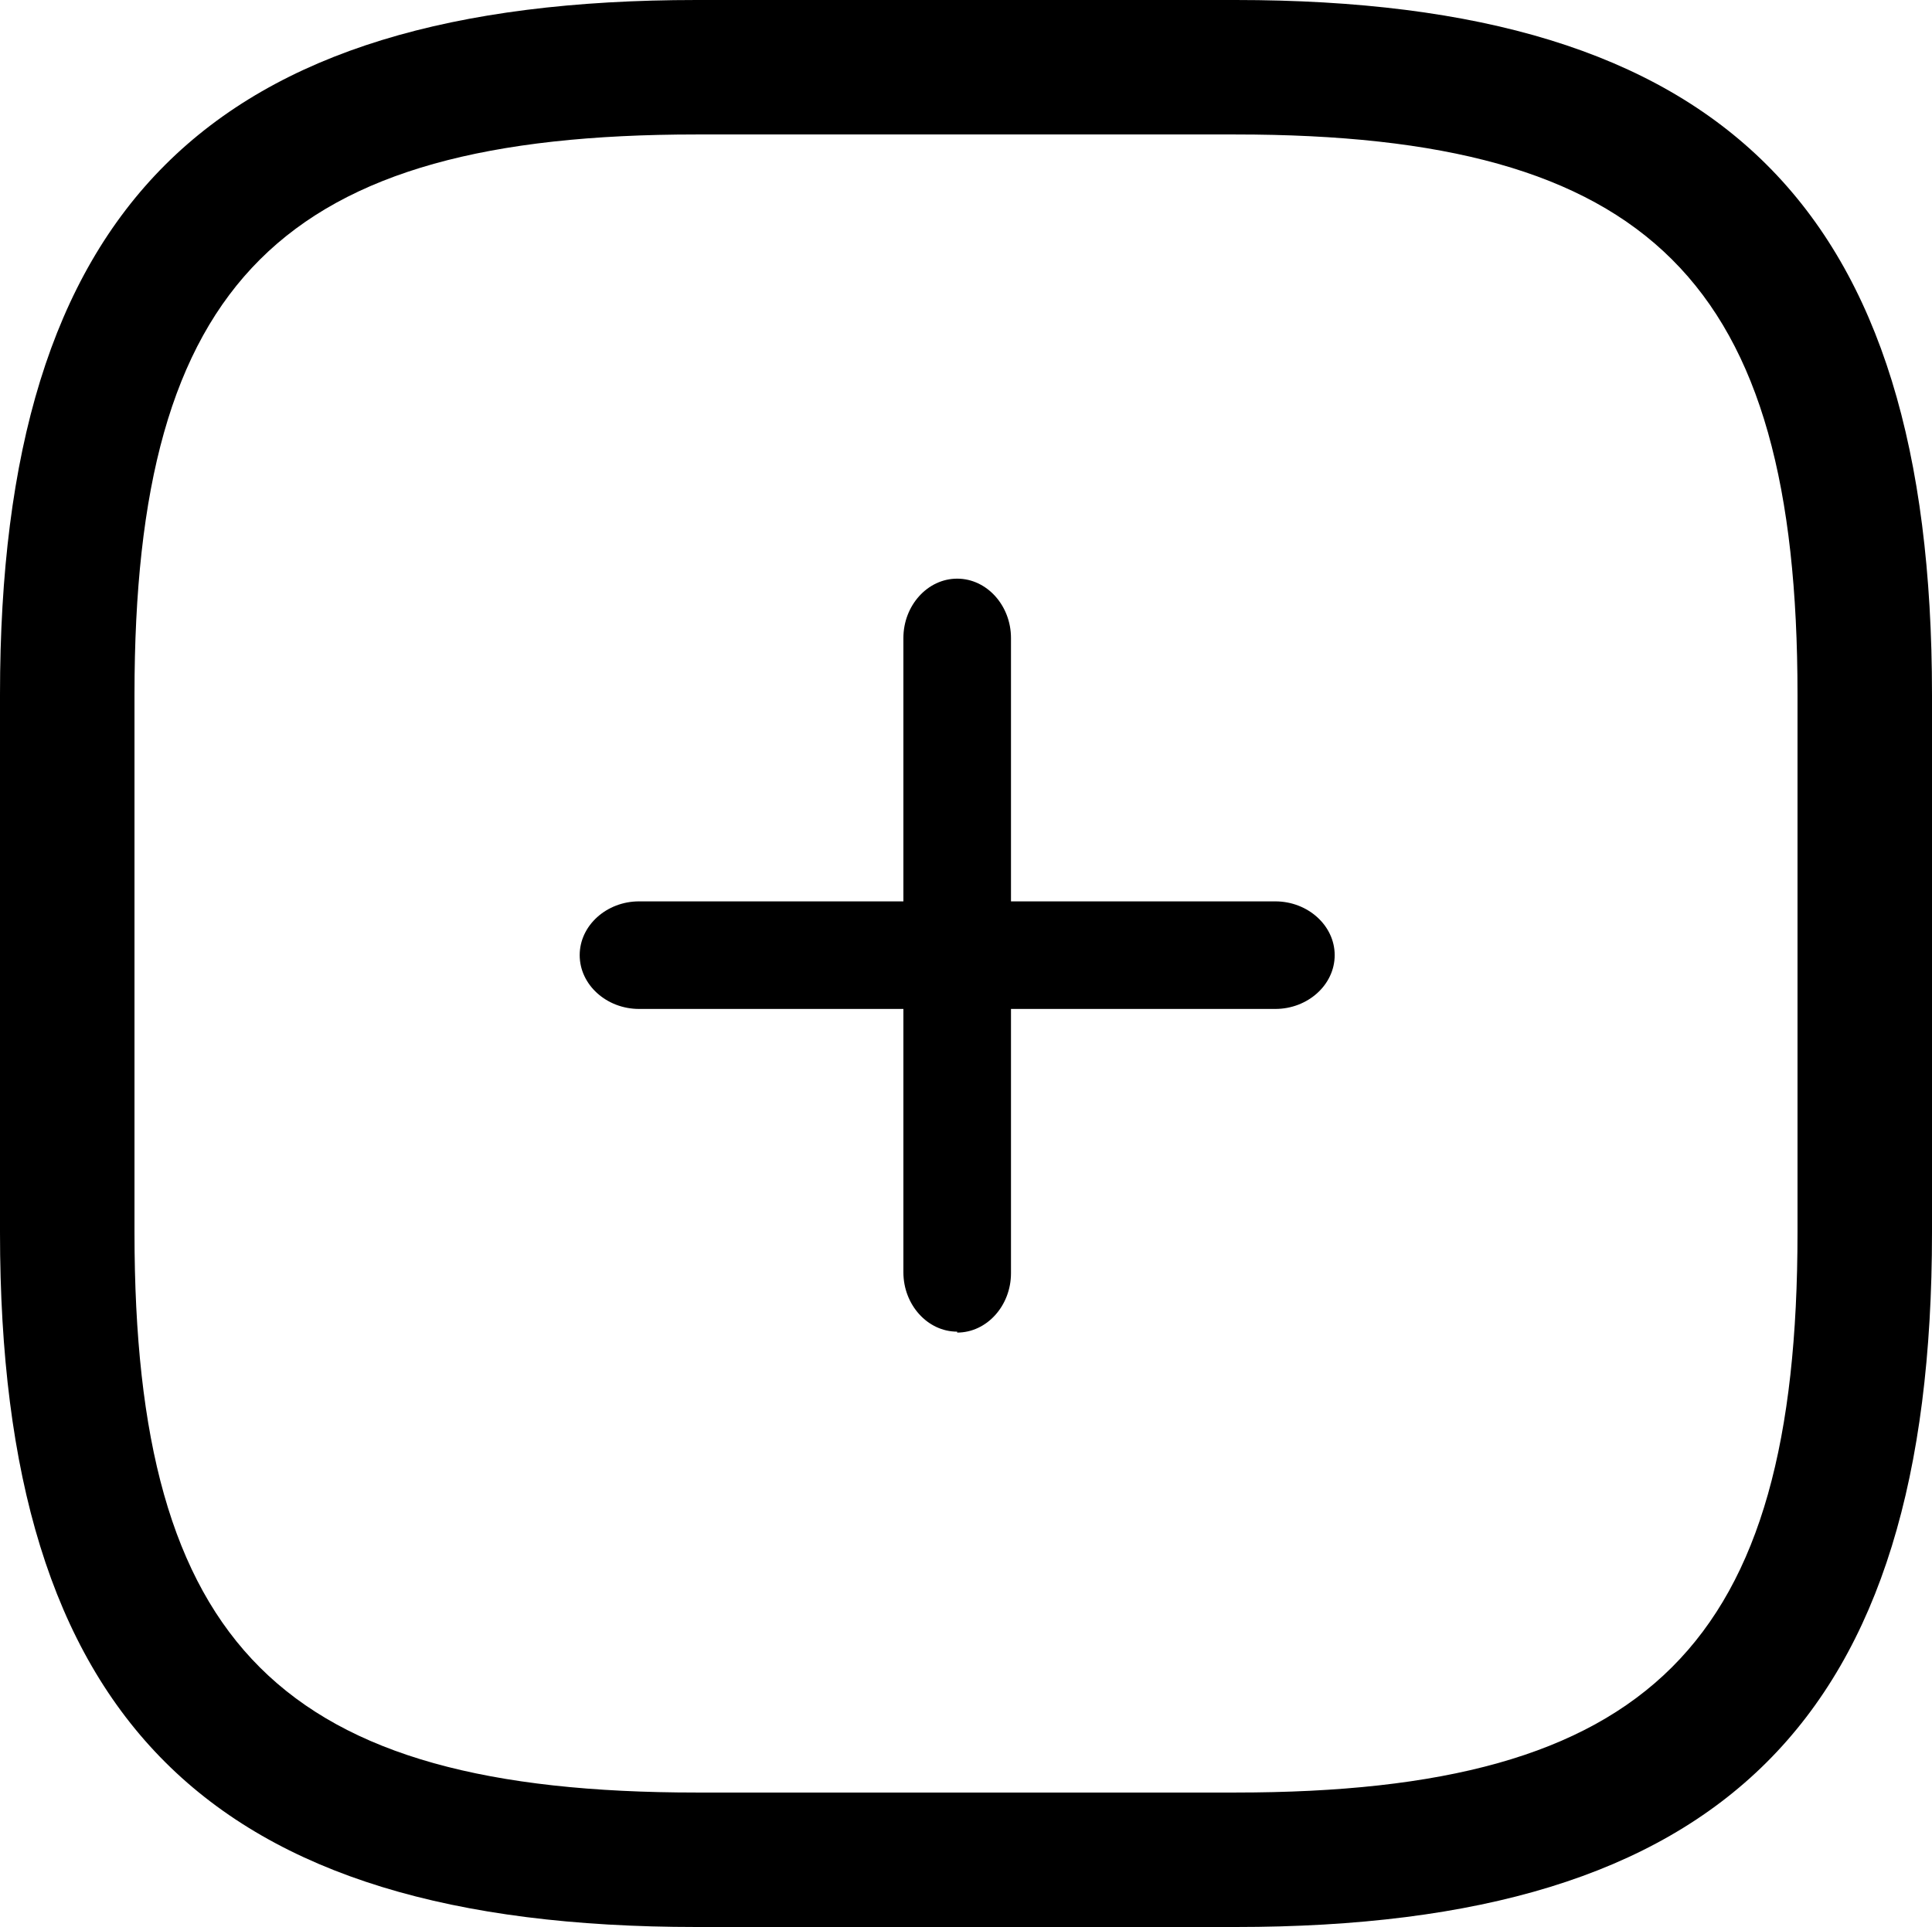
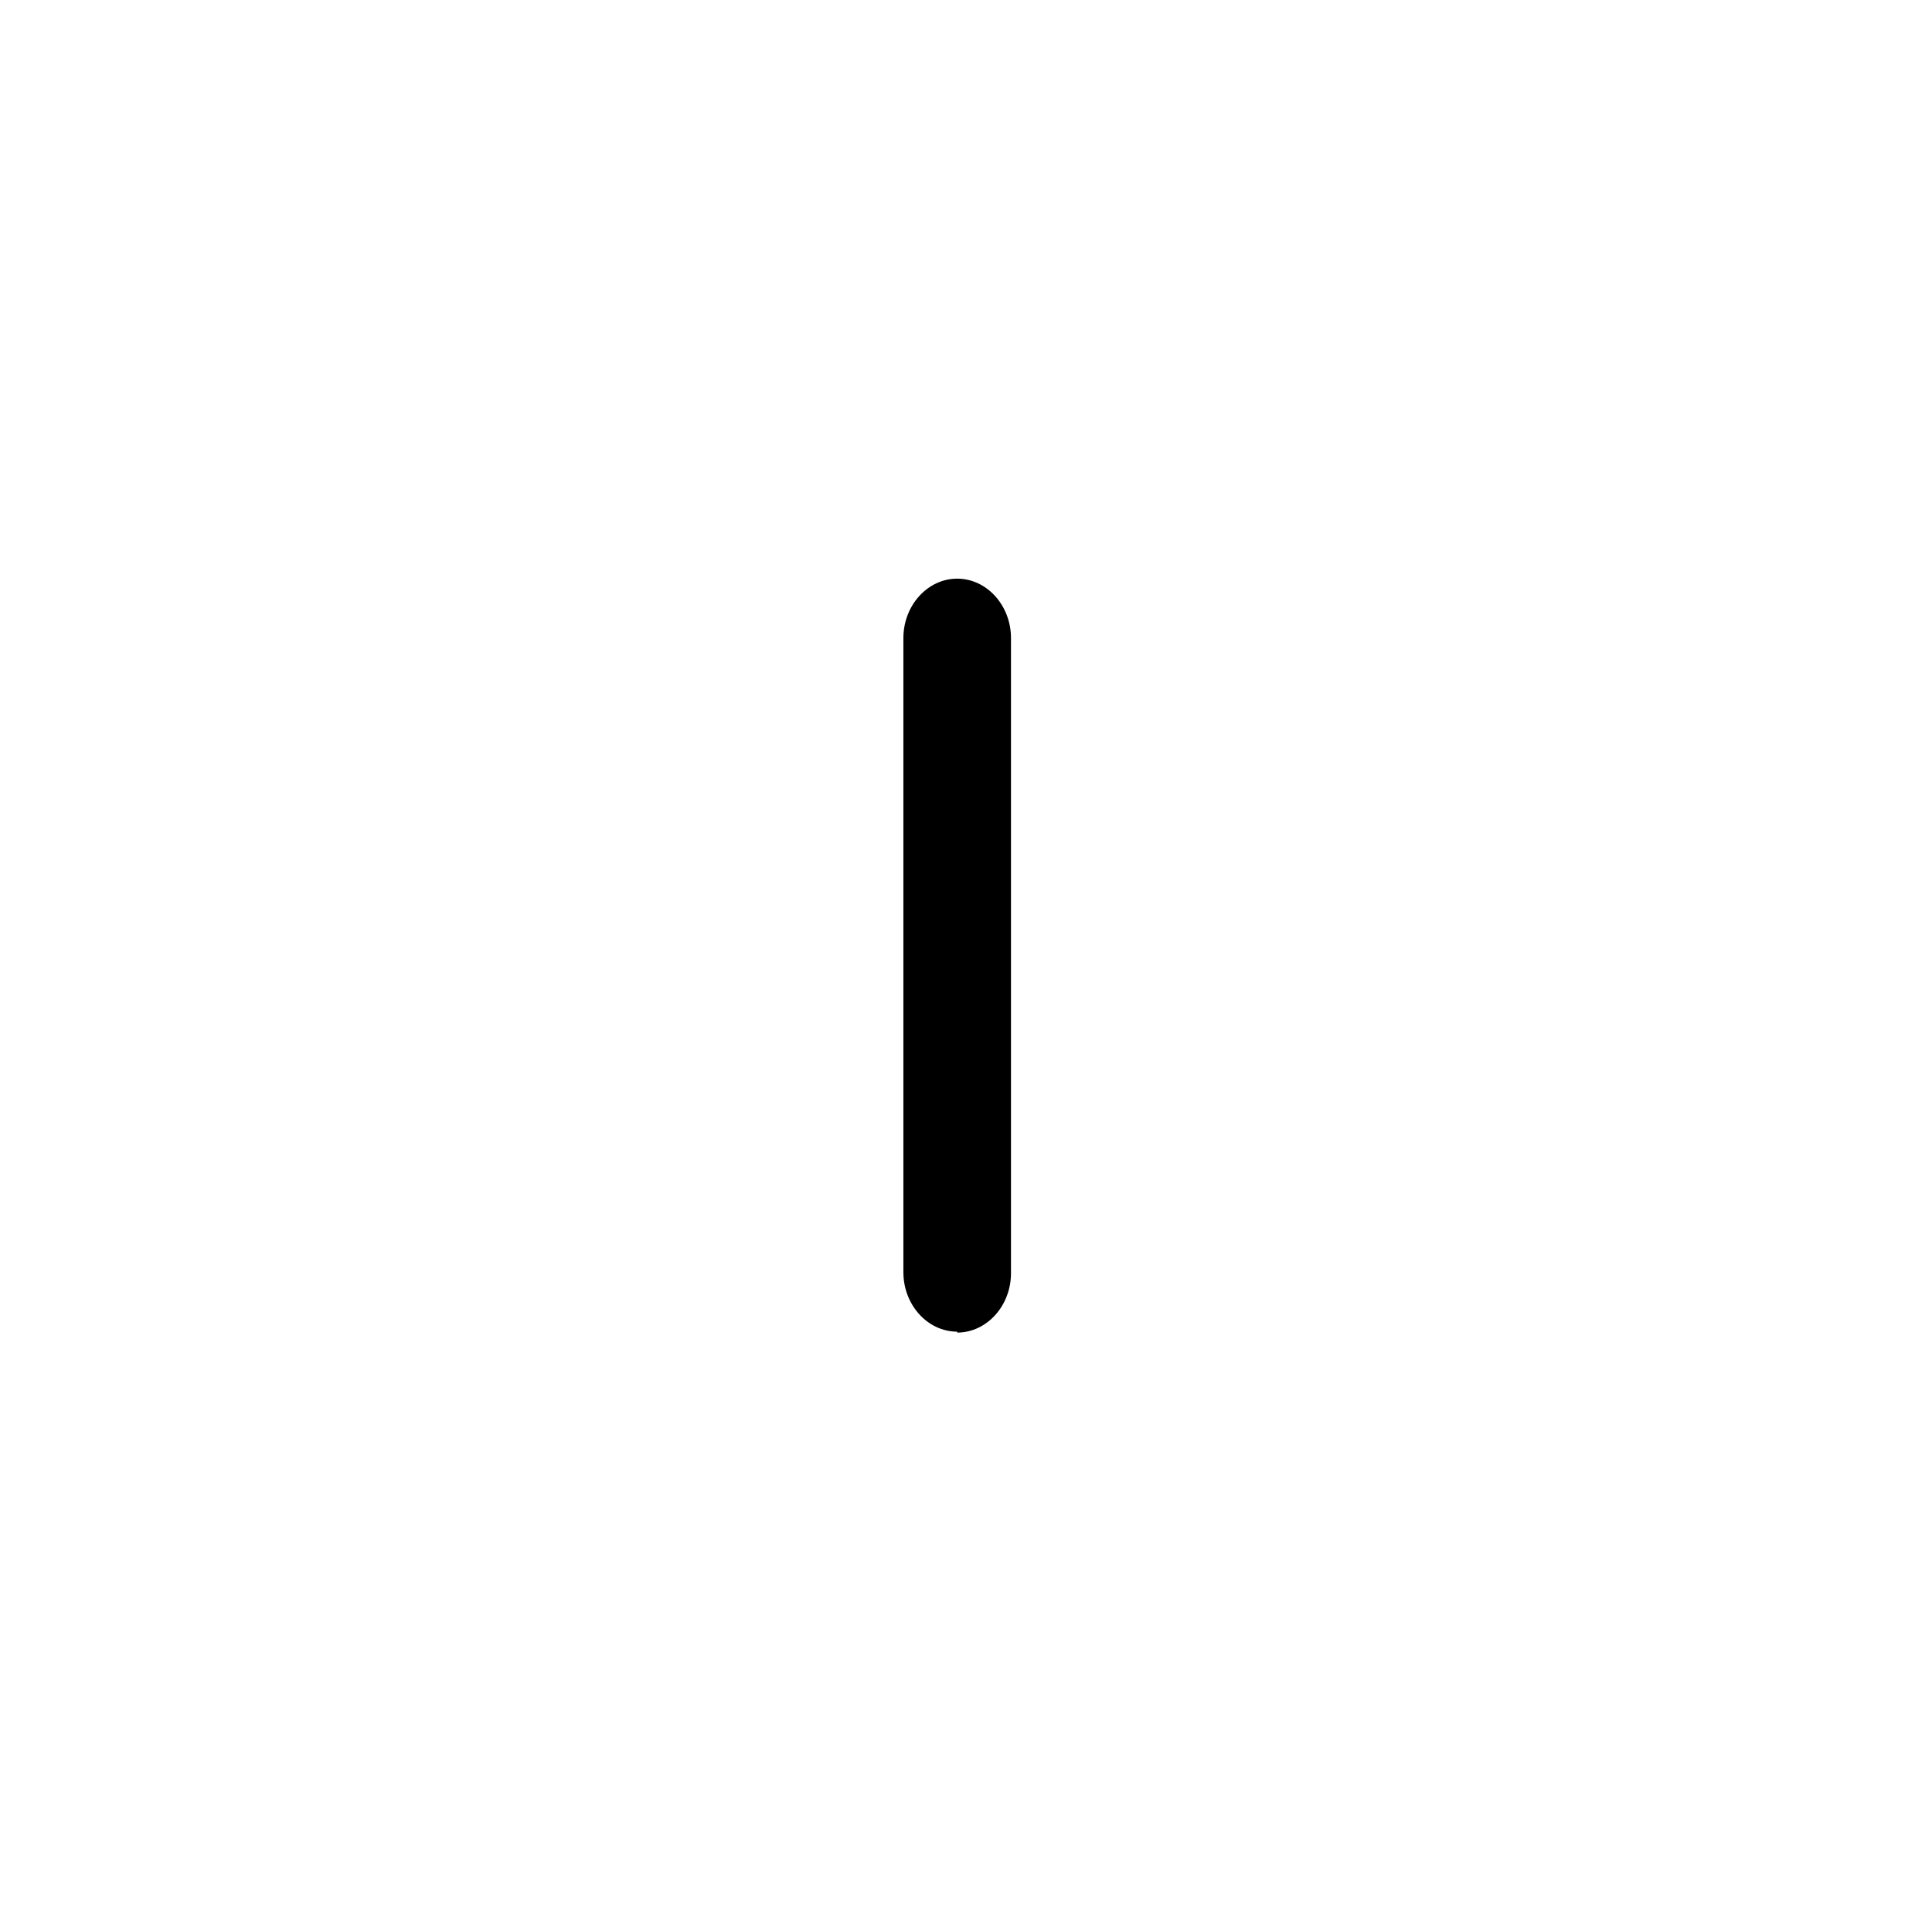
<svg xmlns="http://www.w3.org/2000/svg" id="Layer_1" data-name="Layer 1" viewBox="0 0 20.83 20.78">
-   <path d="M6.25,10.3c0-.32,.29-.58,.64-.58h6.86c.35,0,.64,.26,.64,.58s-.29,.58-.64,.58H6.89c-.35,0-.64-.26-.64-.58Z" />
  <path d="M10.32,14.36c-.32,0-.58-.29-.58-.64V6.88c0-.35,.26-.64,.58-.64s.58,.29,.58,.64v6.85c0,.35-.26,.64-.58,.64Z" />
-   <path d="M13.32,20.78H7.51c-5.26,0-7.51-2.24-7.51-7.49V7.49C0,2.24,2.25,0,7.51,0h5.81c5.26,0,7.51,2.24,7.51,7.49v5.8c0,5.25-2.25,7.49-7.51,7.49ZM7.51,1.45C3.04,1.45,1.45,3.03,1.45,7.49v5.8c0,4.46,1.59,6.04,6.06,6.04h5.81c4.47,0,6.06-1.59,6.06-6.04V7.49c0-4.46-1.59-6.04-6.06-6.04H7.51Z" />
</svg>